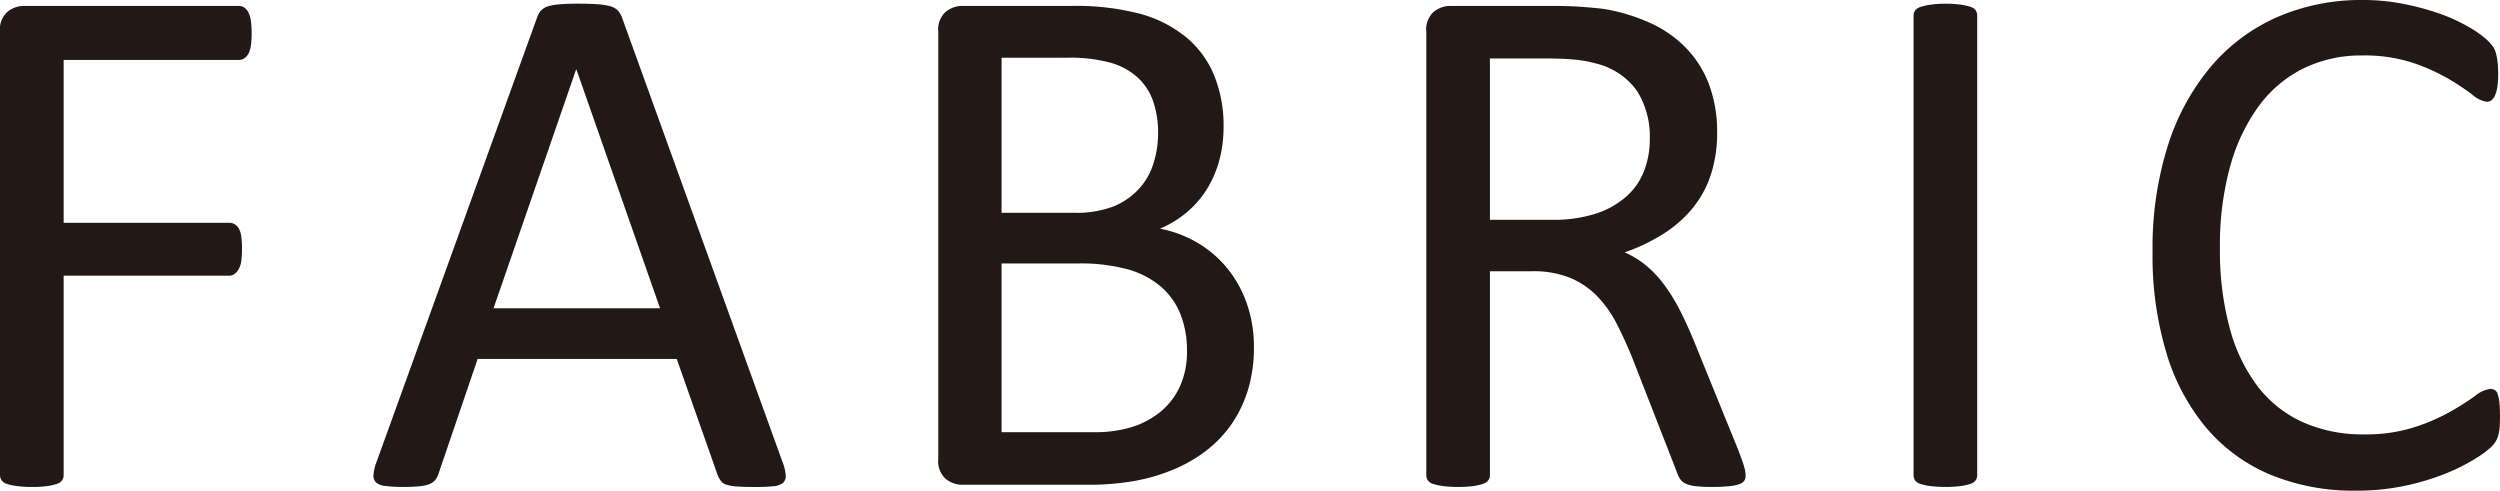
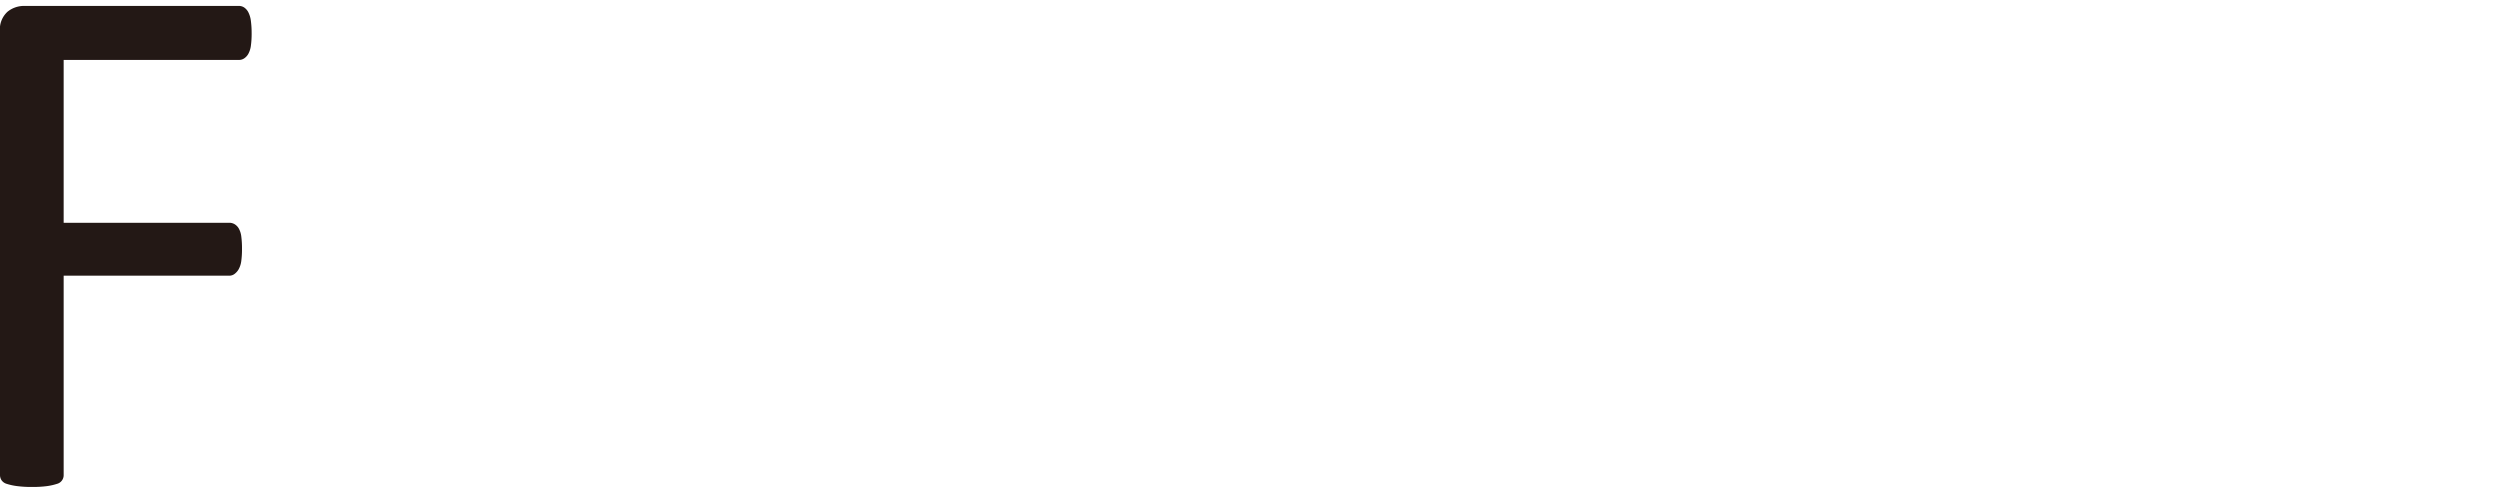
<svg xmlns="http://www.w3.org/2000/svg" width="72.574" height="14.244" viewBox="0 0 72.574 14.244">
  <title>pro_cap_fabric</title>
  <g>
    <path d="M7.305.967a2.555,2.555,0,0,1-.021.354.672.672,0,0,1-.075.242.38.38,0,0,1-.124.134.269.269,0,0,1-.145.043H1.848V6.467h4.812a.301.301,0,0,1,.145.038.349.349,0,0,1,.124.123.617.617,0,0,1,.075.231,2.629,2.629,0,0,1,.021.37,2.451,2.451,0,0,1-.021.35.663.663,0,0,1-.075.236.442.442,0,0,1-.124.14.252.252,0,0,1-.145.048H1.848v5.79a.259.259,0,0,1-.193.253,1.674,1.674,0,0,1-.279.064,3.098,3.098,0,0,1-.451.026,3.139,3.139,0,0,1-.44-.026,1.642,1.642,0,0,1-.29-.064A.272.272,0,0,1,.043,13.938.272.272,0,0,1,0,13.793V.924a.689.689,0,0,1,.22-.585A.759.759,0,0,1,.688.172h6.252a.278.278,0,0,1,.145.043A.378.378,0,0,1,7.208.354.743.743,0,0,1,7.283.607,2.682,2.682,0,0,1,7.305.967Z" fill="#231815" />
-     <path d="M22.718,13.417a1.353,1.353,0,0,1,.091.382.263.263,0,0,1-.081.22.517.517,0,0,1-.285.097,5.103,5.103,0,0,1-.532.021c-.222,0-.399-.005-.532-.016a1.227,1.227,0,0,1-.301-.054.321.321,0,0,1-.15-.103.816.816,0,0,1-.091-.161l-1.192-3.384h-5.779l-1.139,3.341a.573.573,0,0,1-.086.167.417.417,0,0,1-.156.118.969.969,0,0,1-.29.069,4.399,4.399,0,0,1-.489.021,4.01,4.01,0,0,1-.51-.026.511.511,0,0,1-.279-.103.269.269,0,0,1-.075-.22,1.32,1.32,0,0,1,.091-.382L15.596.494a.565.565,0,0,1,.113-.193.473.473,0,0,1,.204-.118A1.562,1.562,0,0,1,16.256.124c.14-.011.317-.017.532-.017.229,0,.419.006.569.017a1.713,1.713,0,0,1,.365.059.489.489,0,0,1,.215.124.586.586,0,0,1,.118.198ZM16.734,2.02h-.011l-2.396,6.929h4.834Z" fill="#231815" />
-     <path d="M36.401,10.087a4.186,4.186,0,0,1-.167,1.209,3.578,3.578,0,0,1-.467.993,3.449,3.449,0,0,1-.725.773,4.172,4.172,0,0,1-.956.559,5.467,5.467,0,0,1-1.139.339,7.679,7.679,0,0,1-1.391.112H27.925a.758.758,0,0,1-.467-.166.691.691,0,0,1-.22-.586V.924a.689.689,0,0,1,.22-.585.759.759,0,0,1,.467-.167H31.084a7.338,7.338,0,0,1,2.041.236,3.623,3.623,0,0,1,1.327.688,2.847,2.847,0,0,1,.8,1.106A3.89,3.89,0,0,1,35.52,3.685a3.72,3.72,0,0,1-.118.945,3.141,3.141,0,0,1-.349.833,2.849,2.849,0,0,1-.58.682,3.053,3.053,0,0,1-.8.494,3.392,3.392,0,0,1,1.063.393,3.238,3.238,0,0,1,.865.725A3.392,3.392,0,0,1,36.186,8.787,3.785,3.785,0,0,1,36.401,10.087ZM33.619,3.867a2.822,2.822,0,0,0-.139-.913A1.7,1.7,0,0,0,33.04,2.262a1.977,1.977,0,0,0-.782-.436,4.43,4.43,0,0,0-1.275-.15H29.075v4.501h2.101a2.99,2.99,0,0,0,1.157-.188,2.08,2.08,0,0,0,.729-.505,1.955,1.955,0,0,0,.423-.741A2.894,2.894,0,0,0,33.619,3.867Zm.838,6.327a2.814,2.814,0,0,0-.198-1.096,2.084,2.084,0,0,0-.579-.795,2.565,2.565,0,0,0-.954-.488,5.252,5.252,0,0,0-1.442-.167H29.075v4.898h2.68a3.64,3.64,0,0,0,1.105-.15,2.461,2.461,0,0,0,.831-.445,2.058,2.058,0,0,0,.563-.736A2.406,2.406,0,0,0,34.457,10.194Z" fill="#231815" />
-     <path d="M50.675,13.793a.331.331,0,0,1-.032.15.25.25,0,0,1-.14.107,1.229,1.229,0,0,1-.301.064,4.802,4.802,0,0,1-.516.021,3.857,3.857,0,0,1-.457-.021,1.009,1.009,0,0,1-.285-.069.386.386,0,0,1-.167-.135.831.831,0,0,1-.102-.215l-1.278-3.276q-.226-.558-.467-1.025a3.307,3.307,0,0,0-.575-.806,2.359,2.359,0,0,0-.784-.526,2.822,2.822,0,0,0-1.085-.188H43.252v5.919a.243.243,0,0,1-.048.15.324.324,0,0,1-.15.103,1.513,1.513,0,0,1-.279.064,3.781,3.781,0,0,1-.892,0,1.65,1.65,0,0,1-.285-.064.287.287,0,0,1-.15-.103.263.263,0,0,1-.043-.15V.924a.689.689,0,0,1,.22-.585.759.759,0,0,1,.467-.167h2.954c.351,0,.643.01.875.027q.349.026.628.059a5.353,5.353,0,0,1,1.423.44,3.392,3.392,0,0,1,1.037.763,3.084,3.084,0,0,1,.628,1.059A3.946,3.946,0,0,1,49.848,3.835a3.89,3.89,0,0,1-.188,1.252,3.031,3.031,0,0,1-.542.978,3.574,3.574,0,0,1-.849.735,5.403,5.403,0,0,1-1.106.526,2.63,2.63,0,0,1,.623.382,3.233,3.233,0,0,1,.521.553,5.181,5.181,0,0,1,.457.741q.215.419.43.945L50.439,13.009c.1.258.165.439.193.543A.997.997,0,0,1,50.675,13.793ZM47.893,4.028a2.488,2.488,0,0,0-.365-1.38,2.066,2.066,0,0,0-1.225-.812,3.519,3.519,0,0,0-.607-.107q-.338-.032-.886-.032H43.252V6.381h1.805a4.007,4.007,0,0,0,1.262-.177A2.498,2.498,0,0,0,47.206,5.71a1.92,1.92,0,0,0,.521-.747A2.566,2.566,0,0,0,47.893,4.028Z" fill="#231815" />
-     <path d="M57.397,13.793a.267.267,0,0,1-.043.15.291.291,0,0,1-.15.103,1.661,1.661,0,0,1-.285.064,3.736,3.736,0,0,1-.886,0,1.642,1.642,0,0,1-.29-.064.287.287,0,0,1-.15-.103.263.263,0,0,1-.043-.15V.451a.245.245,0,0,1,.048-.15.324.324,0,0,1,.161-.102,1.721,1.721,0,0,1,.29-.064,2.916,2.916,0,0,1,.424-.027,3.101,3.101,0,0,1,.446.027,1.573,1.573,0,0,1,.285.064.29.29,0,0,1,.15.102.269.269,0,0,1,.043.15Z" fill="#231815" />
-     <path d="M72.574,12.106c0,.115-.004.215-.011.301a1.319,1.319,0,0,1-.038.226.743.743,0,0,1-.069.172.948.948,0,0,1-.15.183,3.089,3.089,0,0,1-.451.328A5.457,5.457,0,0,1,71,13.745a7.094,7.094,0,0,1-1.171.354,6.74,6.74,0,0,1-1.444.145,6.338,6.338,0,0,1-2.444-.451,4.928,4.928,0,0,1-1.858-1.332,6.059,6.059,0,0,1-1.181-2.175,9.795,9.795,0,0,1-.414-2.981,9.837,9.837,0,0,1,.446-3.083,6.683,6.683,0,0,1,1.251-2.293A5.355,5.355,0,0,1,66.112.494,6.111,6.111,0,0,1,68.6,0a6.019,6.019,0,0,1,1.171.113,7.556,7.556,0,0,1,1.053.284,4.837,4.837,0,0,1,.859.397,2.917,2.917,0,0,1,.521.371,1.302,1.302,0,0,1,.188.22.741.741,0,0,1,.069.178,1.811,1.811,0,0,1,.043.241,2.954,2.954,0,0,1,.017.333,2.73,2.73,0,0,1-.021.365,1.02,1.02,0,0,1-.065.253.37.37,0,0,1-.103.15.221.221,0,0,1-.145.048.8.8,0,0,1-.421-.209,6.897,6.897,0,0,0-.697-.462,5.666,5.666,0,0,0-1.036-.462,4.528,4.528,0,0,0-1.464-.21,3.812,3.812,0,0,0-1.69.371,3.568,3.568,0,0,0-1.301,1.09,5.358,5.358,0,0,0-.837,1.757,8.604,8.604,0,0,0-.297,2.368,8.614,8.614,0,0,0,.286,2.337,4.85,4.85,0,0,0,.82,1.697,3.426,3.426,0,0,0,1.312,1.031,4.256,4.256,0,0,0,1.76.349,4.644,4.644,0,0,0,1.453-.204,5.638,5.638,0,0,0,1.058-.456,8.079,8.079,0,0,0,.719-.457A.862.862,0,0,1,72.293,11.29a.249.249,0,0,1,.13.032.225.225,0,0,1,.086.124,1.113,1.113,0,0,1,.049.252C72.568,11.806,72.574,11.942,72.574,12.106Z" fill="#231815" />
  </g>
</svg>